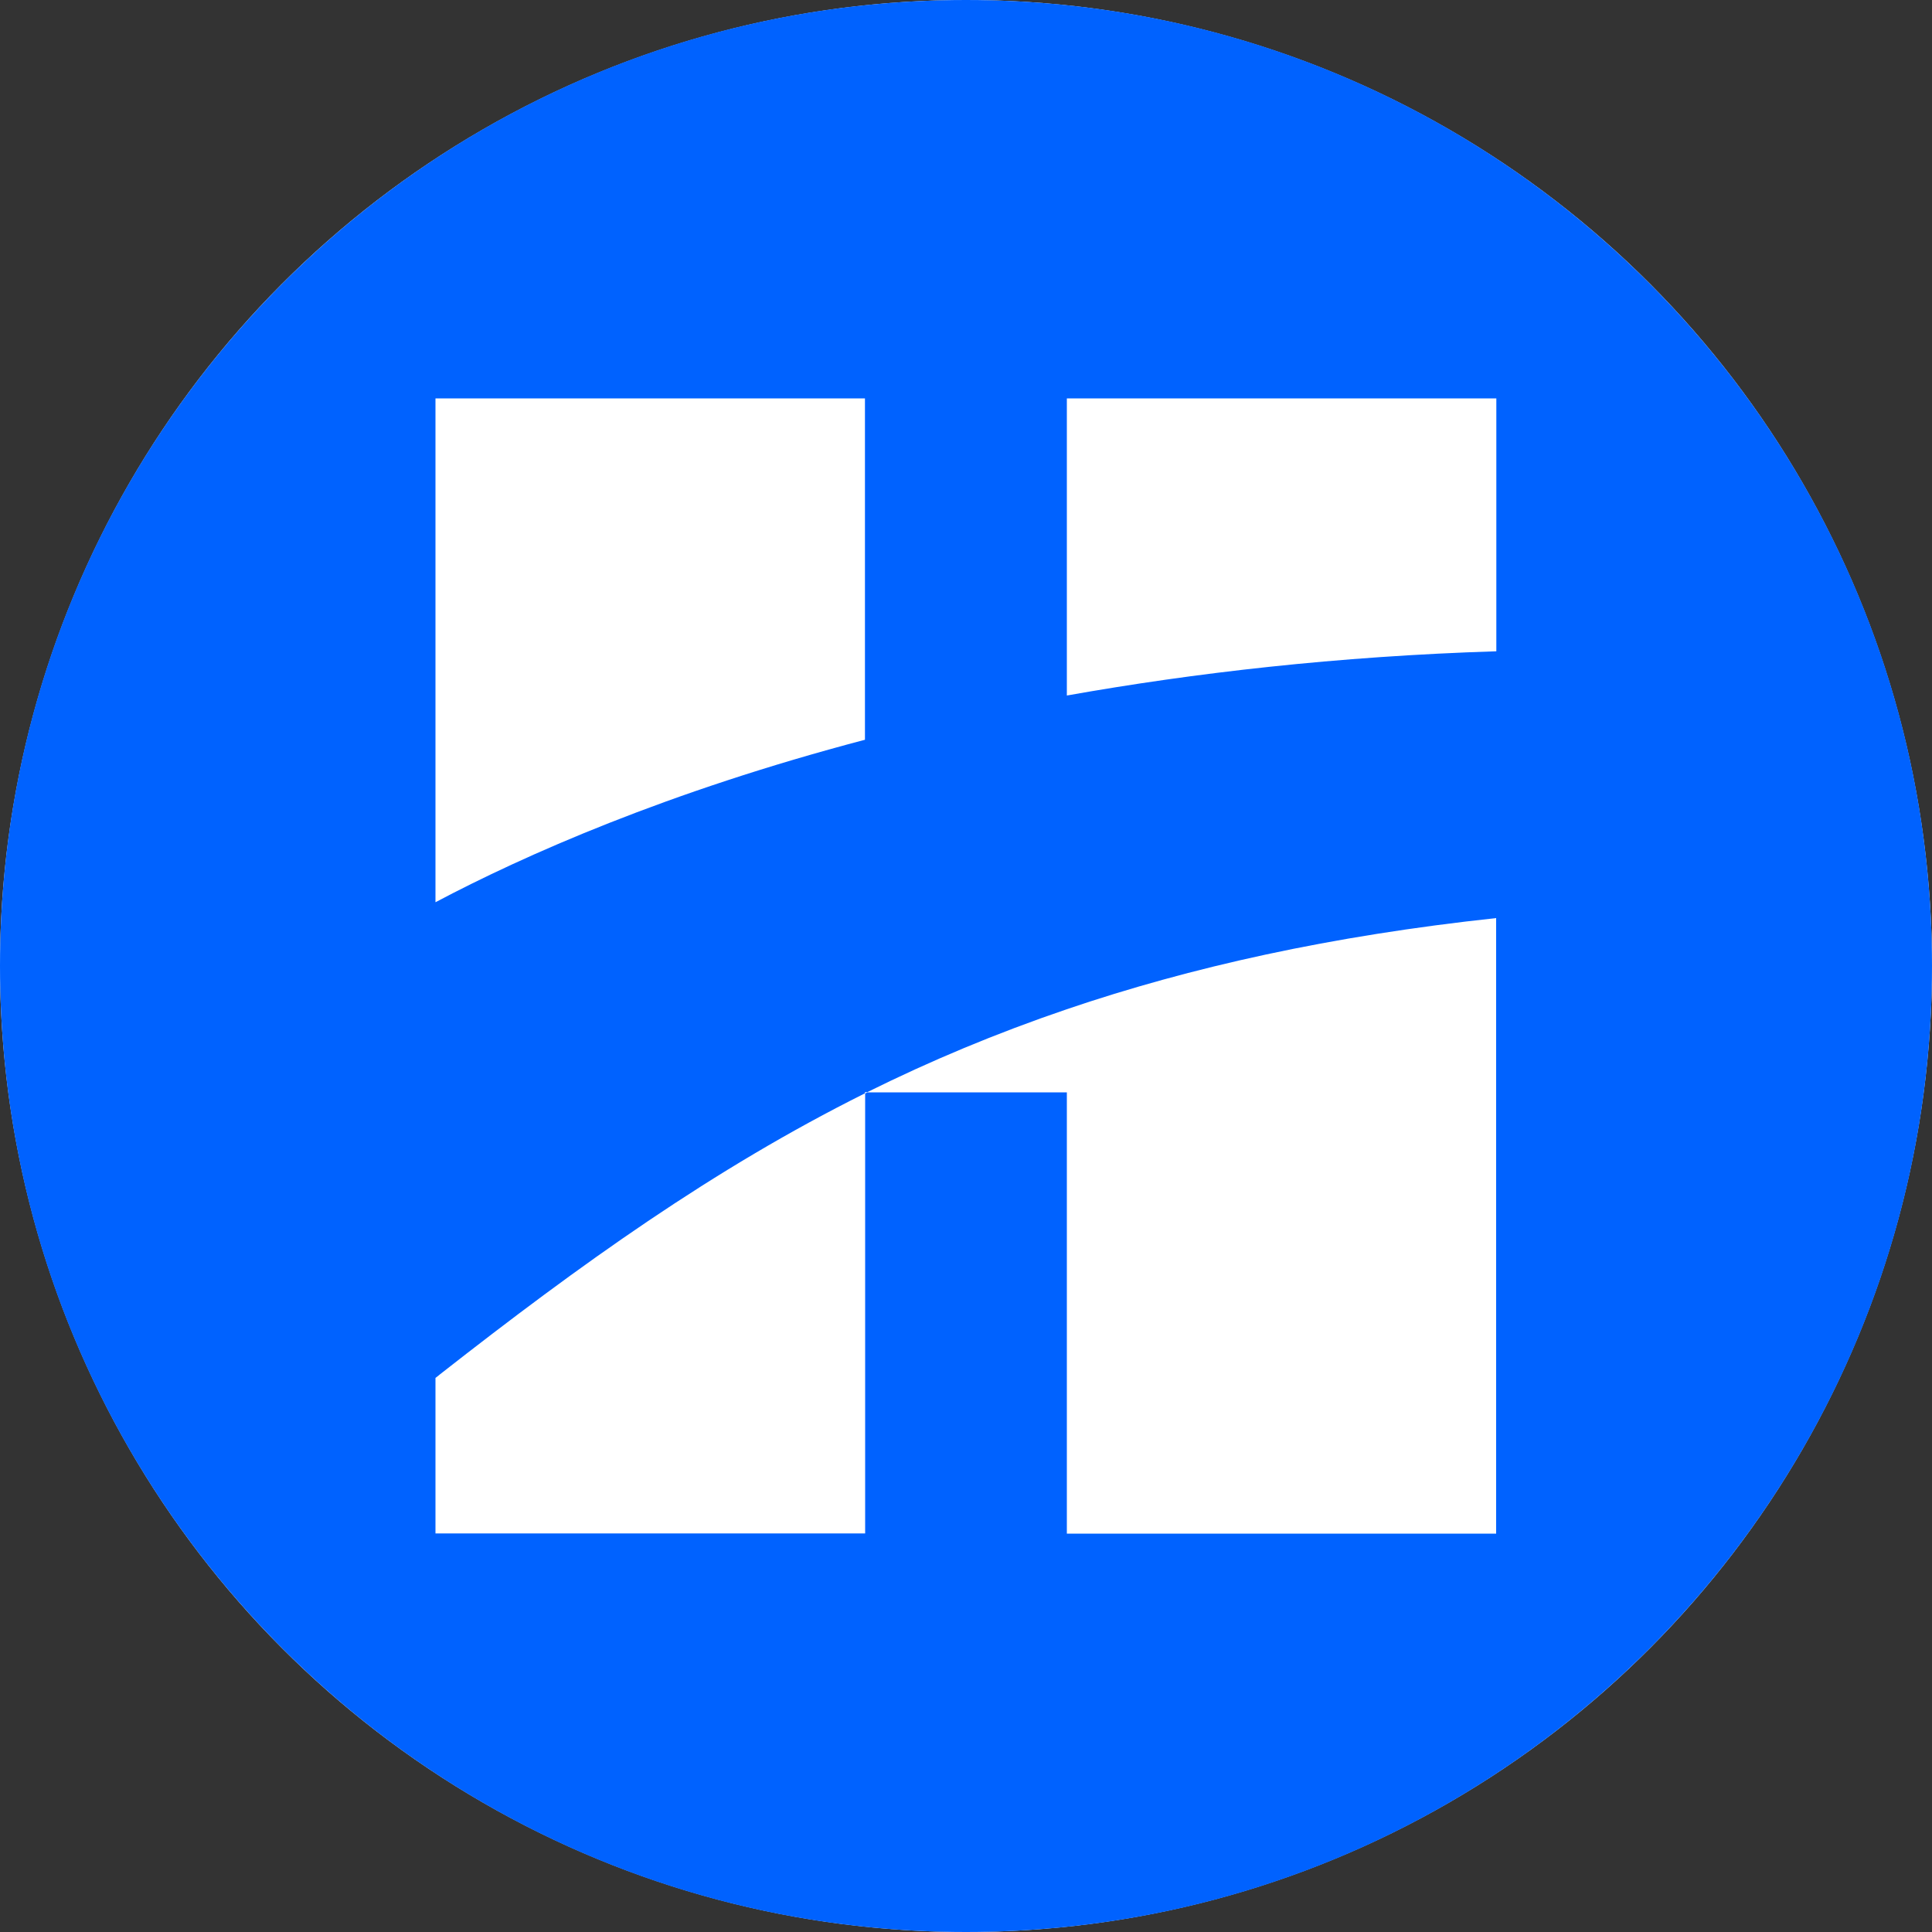
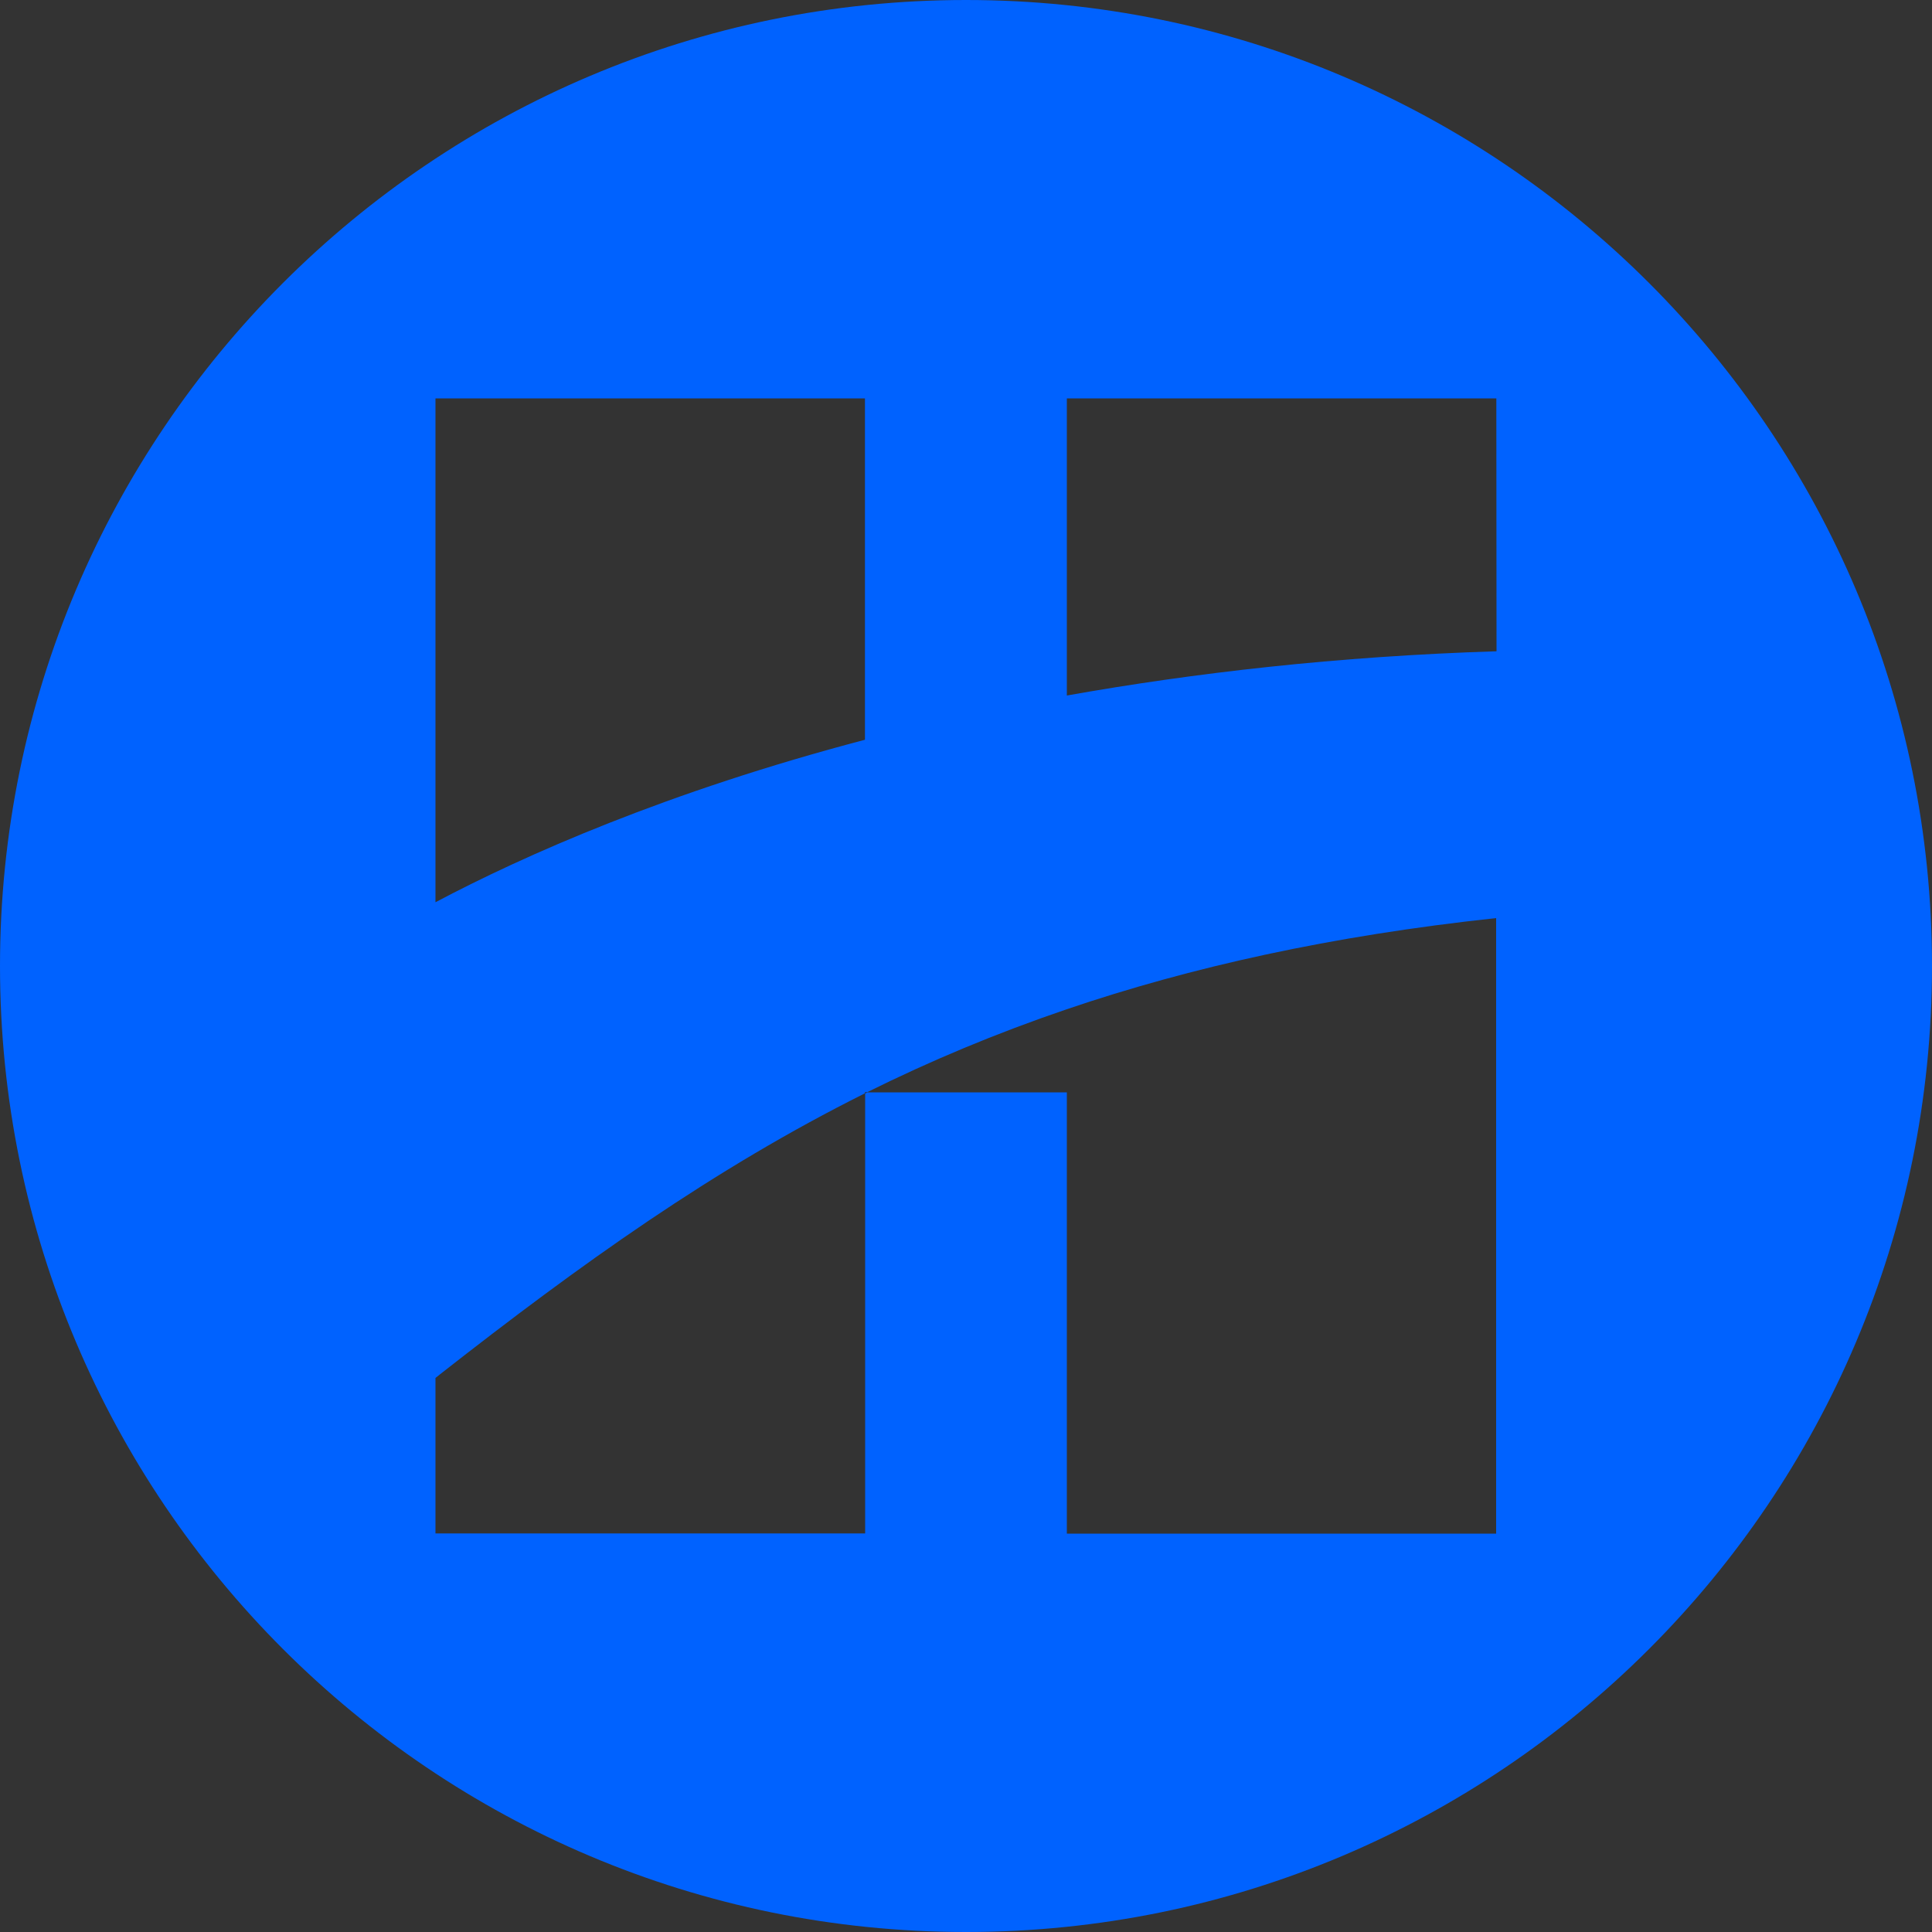
<svg xmlns="http://www.w3.org/2000/svg" xml:space="preserve" style="enable-background:new 0 0 100 100" viewBox="0 0 100 100">
  <rect x="0" y="0" width="100" height="100" fill="#333333" stroke="none" />
-   <circle cx="50" cy="50" r="50" fill="#fff" />
-   <path fill="#0062FF" d="M50 0C22.39 0 0 22.39 0 50s22.39 50 50 50 50-22.39 50-50S77.61 0 50 0zM22.54 20.62h22.23v17.67c-10.23 2.69-17.66 5.99-22.23 8.41V20.62zm54.92 58.76H55.22V56.54H44.9l-.12.06v22.77H22.54v-8.05c.08-.06.16-.12.24-.19 7.25-5.68 14.13-10.62 21.99-14.54v-.06h.12c3.24-1.61 6.65-3.04 10.32-4.29 6.44-2.19 13.68-3.8 22.23-4.72v31.86zm0-45.67c-8.26.26-15.67 1.12-22.24 2.29V20.62h22.23v13.09z" />
+   <path fill="#0062FF" d="M50 0C22.39 0 0 22.39 0 50s22.39 50 50 50 50-22.39 50-50S77.61 0 50 0zM22.54 20.62h22.23v17.67c-10.23 2.69-17.66 5.99-22.23 8.41V20.62zm54.92 58.76H55.22V56.54H44.9l-.12.06v22.77H22.54v-8.05c.08-.06.16-.12.24-.19 7.25-5.68 14.13-10.62 21.99-14.54v-.06h.12c3.24-1.61 6.65-3.04 10.32-4.29 6.44-2.19 13.68-3.8 22.23-4.72v31.86zm0-45.67c-8.26.26-15.67 1.12-22.24 2.29V20.62h22.23z" />
</svg>